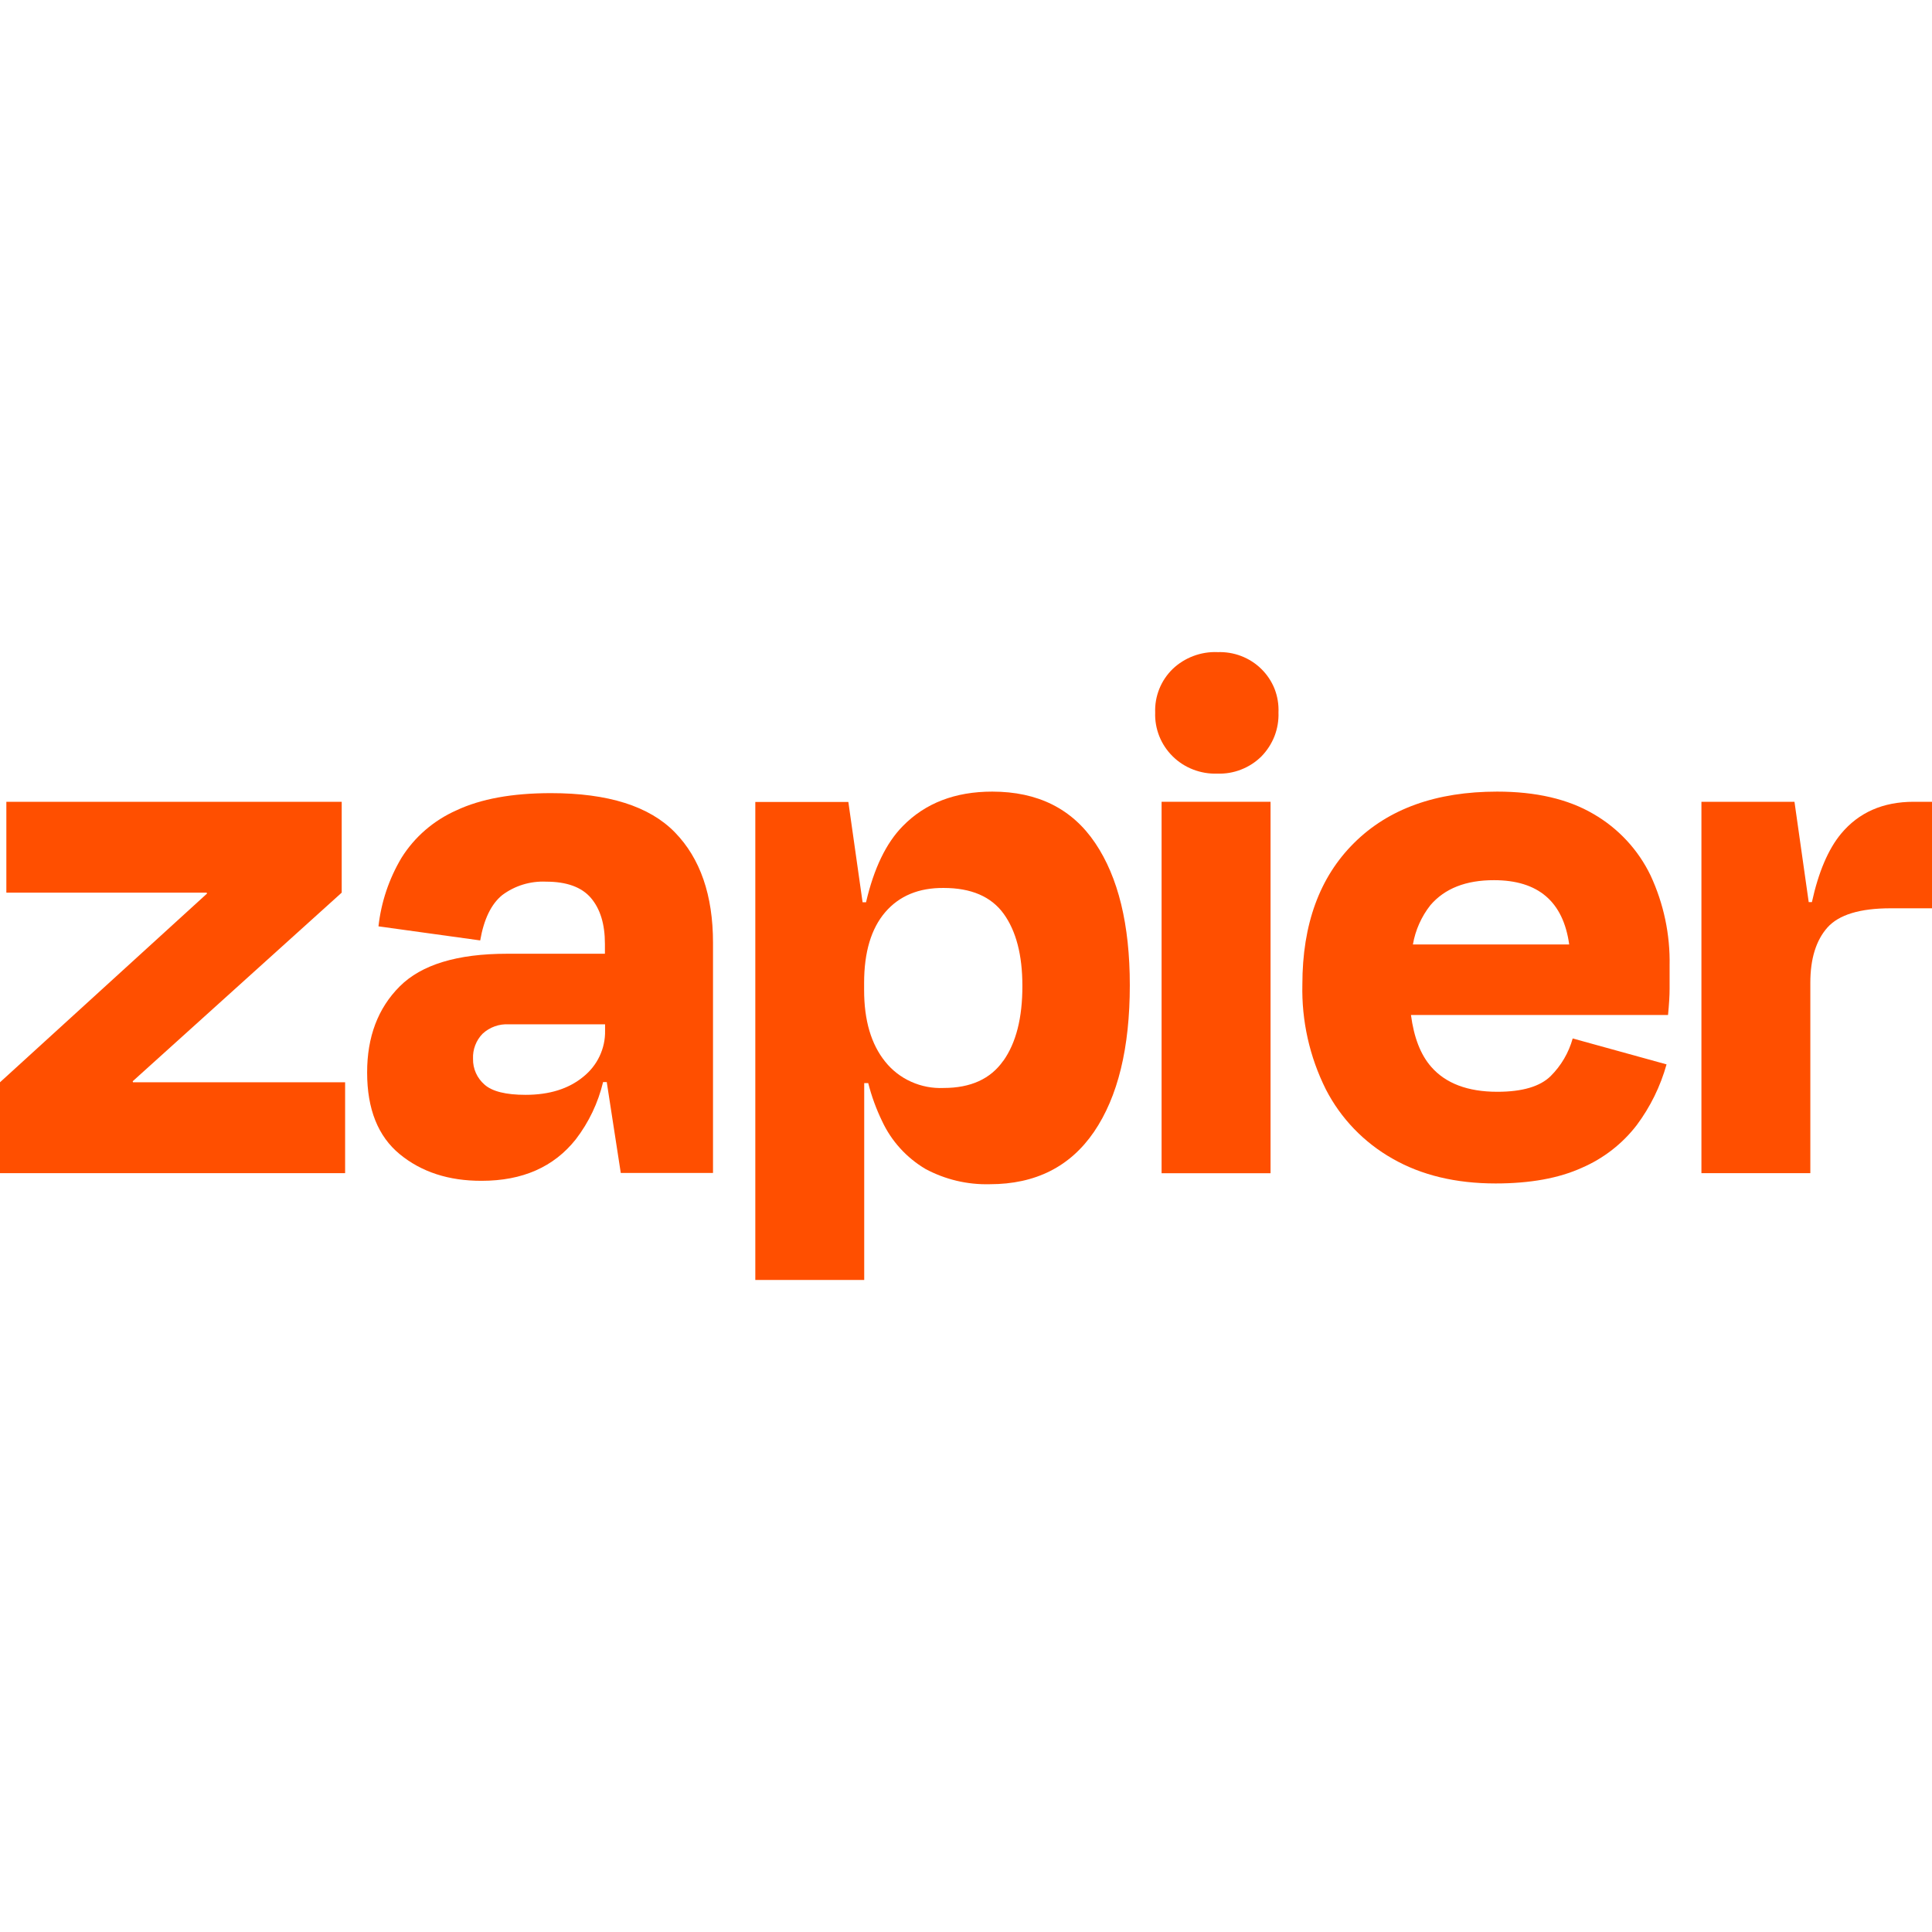
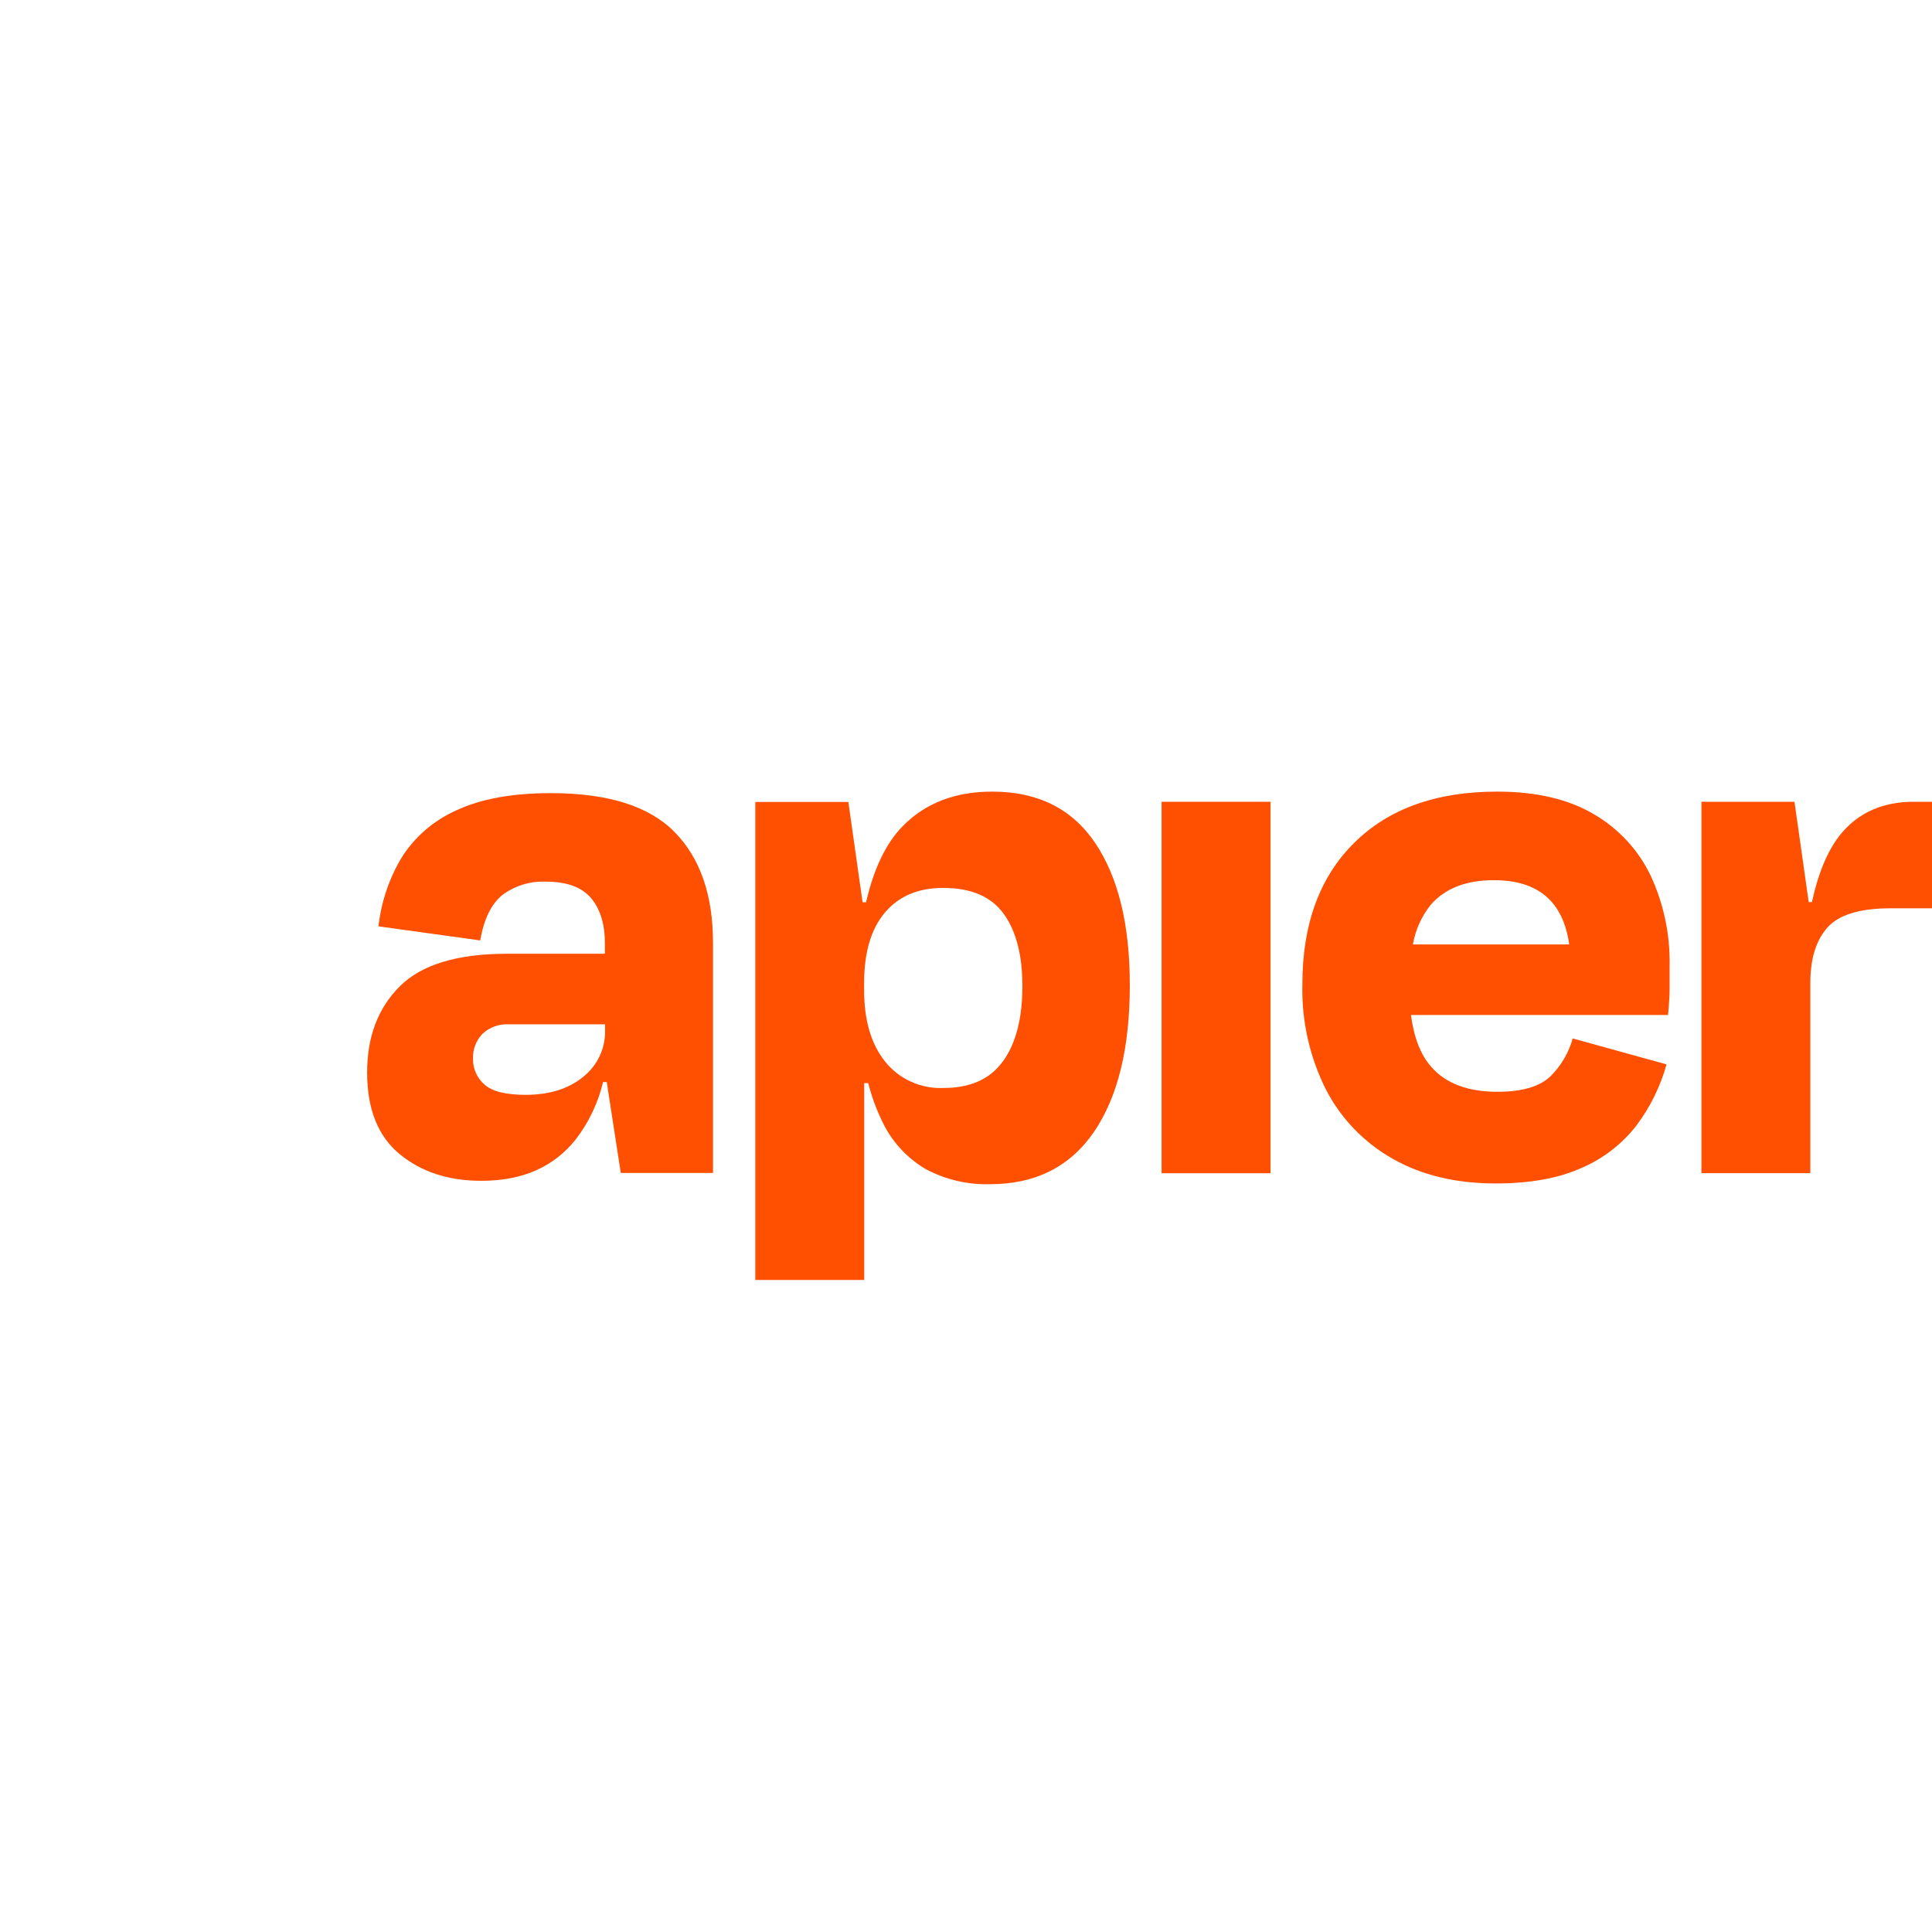
<svg xmlns="http://www.w3.org/2000/svg" width="38" height="38" viewBox="0 0 38 38" fill="none">
-   <path d="M2.616 21.287L2.61 21.267L6.721 17.557V15.77H0.125V17.557H4.065L4.072 17.575L0 21.287V23.075H6.788V21.287H2.616Z" fill="#FF4F00" />
  <path d="M10.836 15.6C10.076 15.6 9.455 15.713 8.976 15.939C8.53 16.137 8.154 16.461 7.897 16.872C7.651 17.285 7.497 17.744 7.444 18.22L9.445 18.497C9.518 18.077 9.663 17.779 9.88 17.604C10.127 17.42 10.431 17.327 10.74 17.341C11.146 17.341 11.441 17.448 11.624 17.663C11.805 17.877 11.898 18.173 11.898 18.564V18.759H9.973C8.994 18.759 8.29 18.973 7.862 19.401C7.434 19.829 7.22 20.394 7.221 21.096C7.221 21.815 7.435 22.35 7.862 22.701C8.289 23.052 8.826 23.227 9.474 23.225C10.277 23.225 10.894 22.953 11.326 22.408C11.582 22.074 11.764 21.691 11.862 21.283H11.934L12.21 23.071H14.024V18.544C14.024 17.609 13.774 16.884 13.274 16.371C12.773 15.857 11.961 15.6 10.836 15.6ZM11.471 21.18C11.183 21.416 10.806 21.534 10.337 21.534C9.95 21.534 9.682 21.467 9.531 21.334C9.458 21.27 9.399 21.192 9.36 21.104C9.321 21.017 9.302 20.921 9.304 20.825C9.3 20.735 9.314 20.644 9.347 20.559C9.379 20.475 9.428 20.397 9.492 20.332C9.561 20.268 9.642 20.219 9.731 20.187C9.819 20.155 9.914 20.142 10.008 20.147H11.901V20.27C11.905 20.444 11.868 20.616 11.793 20.774C11.719 20.932 11.608 21.07 11.471 21.18Z" fill="#FF4F00" />
-   <path d="M24.99 15.77H22.847V23.076H24.99V15.77Z" fill="#FF4F00" />
+   <path d="M24.99 15.77H22.847V23.076H24.99V15.77" fill="#FF4F00" />
  <path d="M37.64 15.77C37.035 15.77 36.558 15.98 36.209 16.401C35.959 16.704 35.768 17.151 35.638 17.743H35.575L35.295 15.77H33.465V23.075H35.607V19.329C35.607 18.856 35.72 18.494 35.944 18.242C36.169 17.991 36.583 17.865 37.187 17.865H38V15.77H37.64Z" fill="#FF4F00" />
  <path d="M31.34 16.009C30.84 15.716 30.209 15.57 29.448 15.57C28.249 15.57 27.31 15.907 26.633 16.58C25.955 17.252 25.616 18.18 25.616 19.362C25.599 20.077 25.757 20.785 26.078 21.427C26.371 21.998 26.828 22.473 27.392 22.791C27.959 23.115 28.634 23.277 29.417 23.277C30.094 23.277 30.66 23.175 31.113 22.969C31.54 22.785 31.912 22.495 32.193 22.129C32.461 21.769 32.659 21.365 32.779 20.935L30.933 20.425C30.855 20.705 30.706 20.96 30.499 21.166C30.29 21.371 29.941 21.474 29.451 21.474C28.868 21.474 28.433 21.309 28.148 20.981C27.94 20.743 27.81 20.404 27.752 19.964H32.808C32.828 19.758 32.839 19.586 32.839 19.447V18.992C32.851 18.381 32.723 17.775 32.465 17.22C32.222 16.714 31.83 16.292 31.34 16.009ZM29.386 17.312C30.254 17.312 30.747 17.733 30.864 18.576H27.79C27.839 18.294 27.957 18.029 28.134 17.804C28.416 17.475 28.833 17.311 29.386 17.312Z" fill="#FF4F00" />
-   <path d="M23.942 12.826C23.78 12.82 23.62 12.847 23.469 12.904C23.319 12.961 23.181 13.047 23.065 13.158C22.951 13.269 22.861 13.403 22.802 13.55C22.743 13.697 22.715 13.855 22.721 14.014C22.715 14.173 22.743 14.332 22.802 14.481C22.861 14.629 22.951 14.764 23.066 14.877C23.18 14.99 23.317 15.078 23.468 15.136C23.619 15.194 23.78 15.222 23.942 15.216C24.102 15.222 24.263 15.195 24.412 15.136C24.562 15.078 24.698 14.989 24.811 14.877C24.923 14.762 25.01 14.627 25.068 14.479C25.125 14.331 25.152 14.172 25.146 14.014C25.153 13.856 25.127 13.699 25.07 13.551C25.012 13.404 24.923 13.27 24.81 13.159C24.697 13.047 24.561 12.96 24.412 12.903C24.263 12.846 24.103 12.82 23.943 12.827L23.942 12.826Z" fill="#FF4F00" />
  <path d="M19.516 15.57C18.786 15.57 18.2 15.796 17.757 16.248C17.428 16.582 17.188 17.082 17.034 17.746H16.966L16.686 15.774H14.856V25.175H16.998V21.303H17.077C17.142 21.561 17.234 21.812 17.35 22.052C17.532 22.443 17.829 22.77 18.203 22.992C18.591 23.2 19.027 23.304 19.469 23.292C20.366 23.292 21.049 22.948 21.519 22.26C21.988 21.571 22.222 20.61 22.222 19.377C22.222 18.186 21.995 17.254 21.541 16.581C21.087 15.907 20.412 15.57 19.516 15.57ZM19.733 20.864C19.483 21.221 19.092 21.399 18.56 21.399C18.341 21.409 18.122 21.367 17.922 21.277C17.722 21.188 17.547 21.052 17.411 20.882C17.134 20.539 16.996 20.069 16.996 19.473V19.333C16.996 18.728 17.135 18.264 17.411 17.942C17.688 17.62 18.071 17.461 18.56 17.465C19.102 17.465 19.495 17.634 19.741 17.973C19.986 18.312 20.109 18.785 20.109 19.391C20.11 20.018 19.986 20.509 19.735 20.864H19.733Z" fill="#FF4F00" />
</svg>